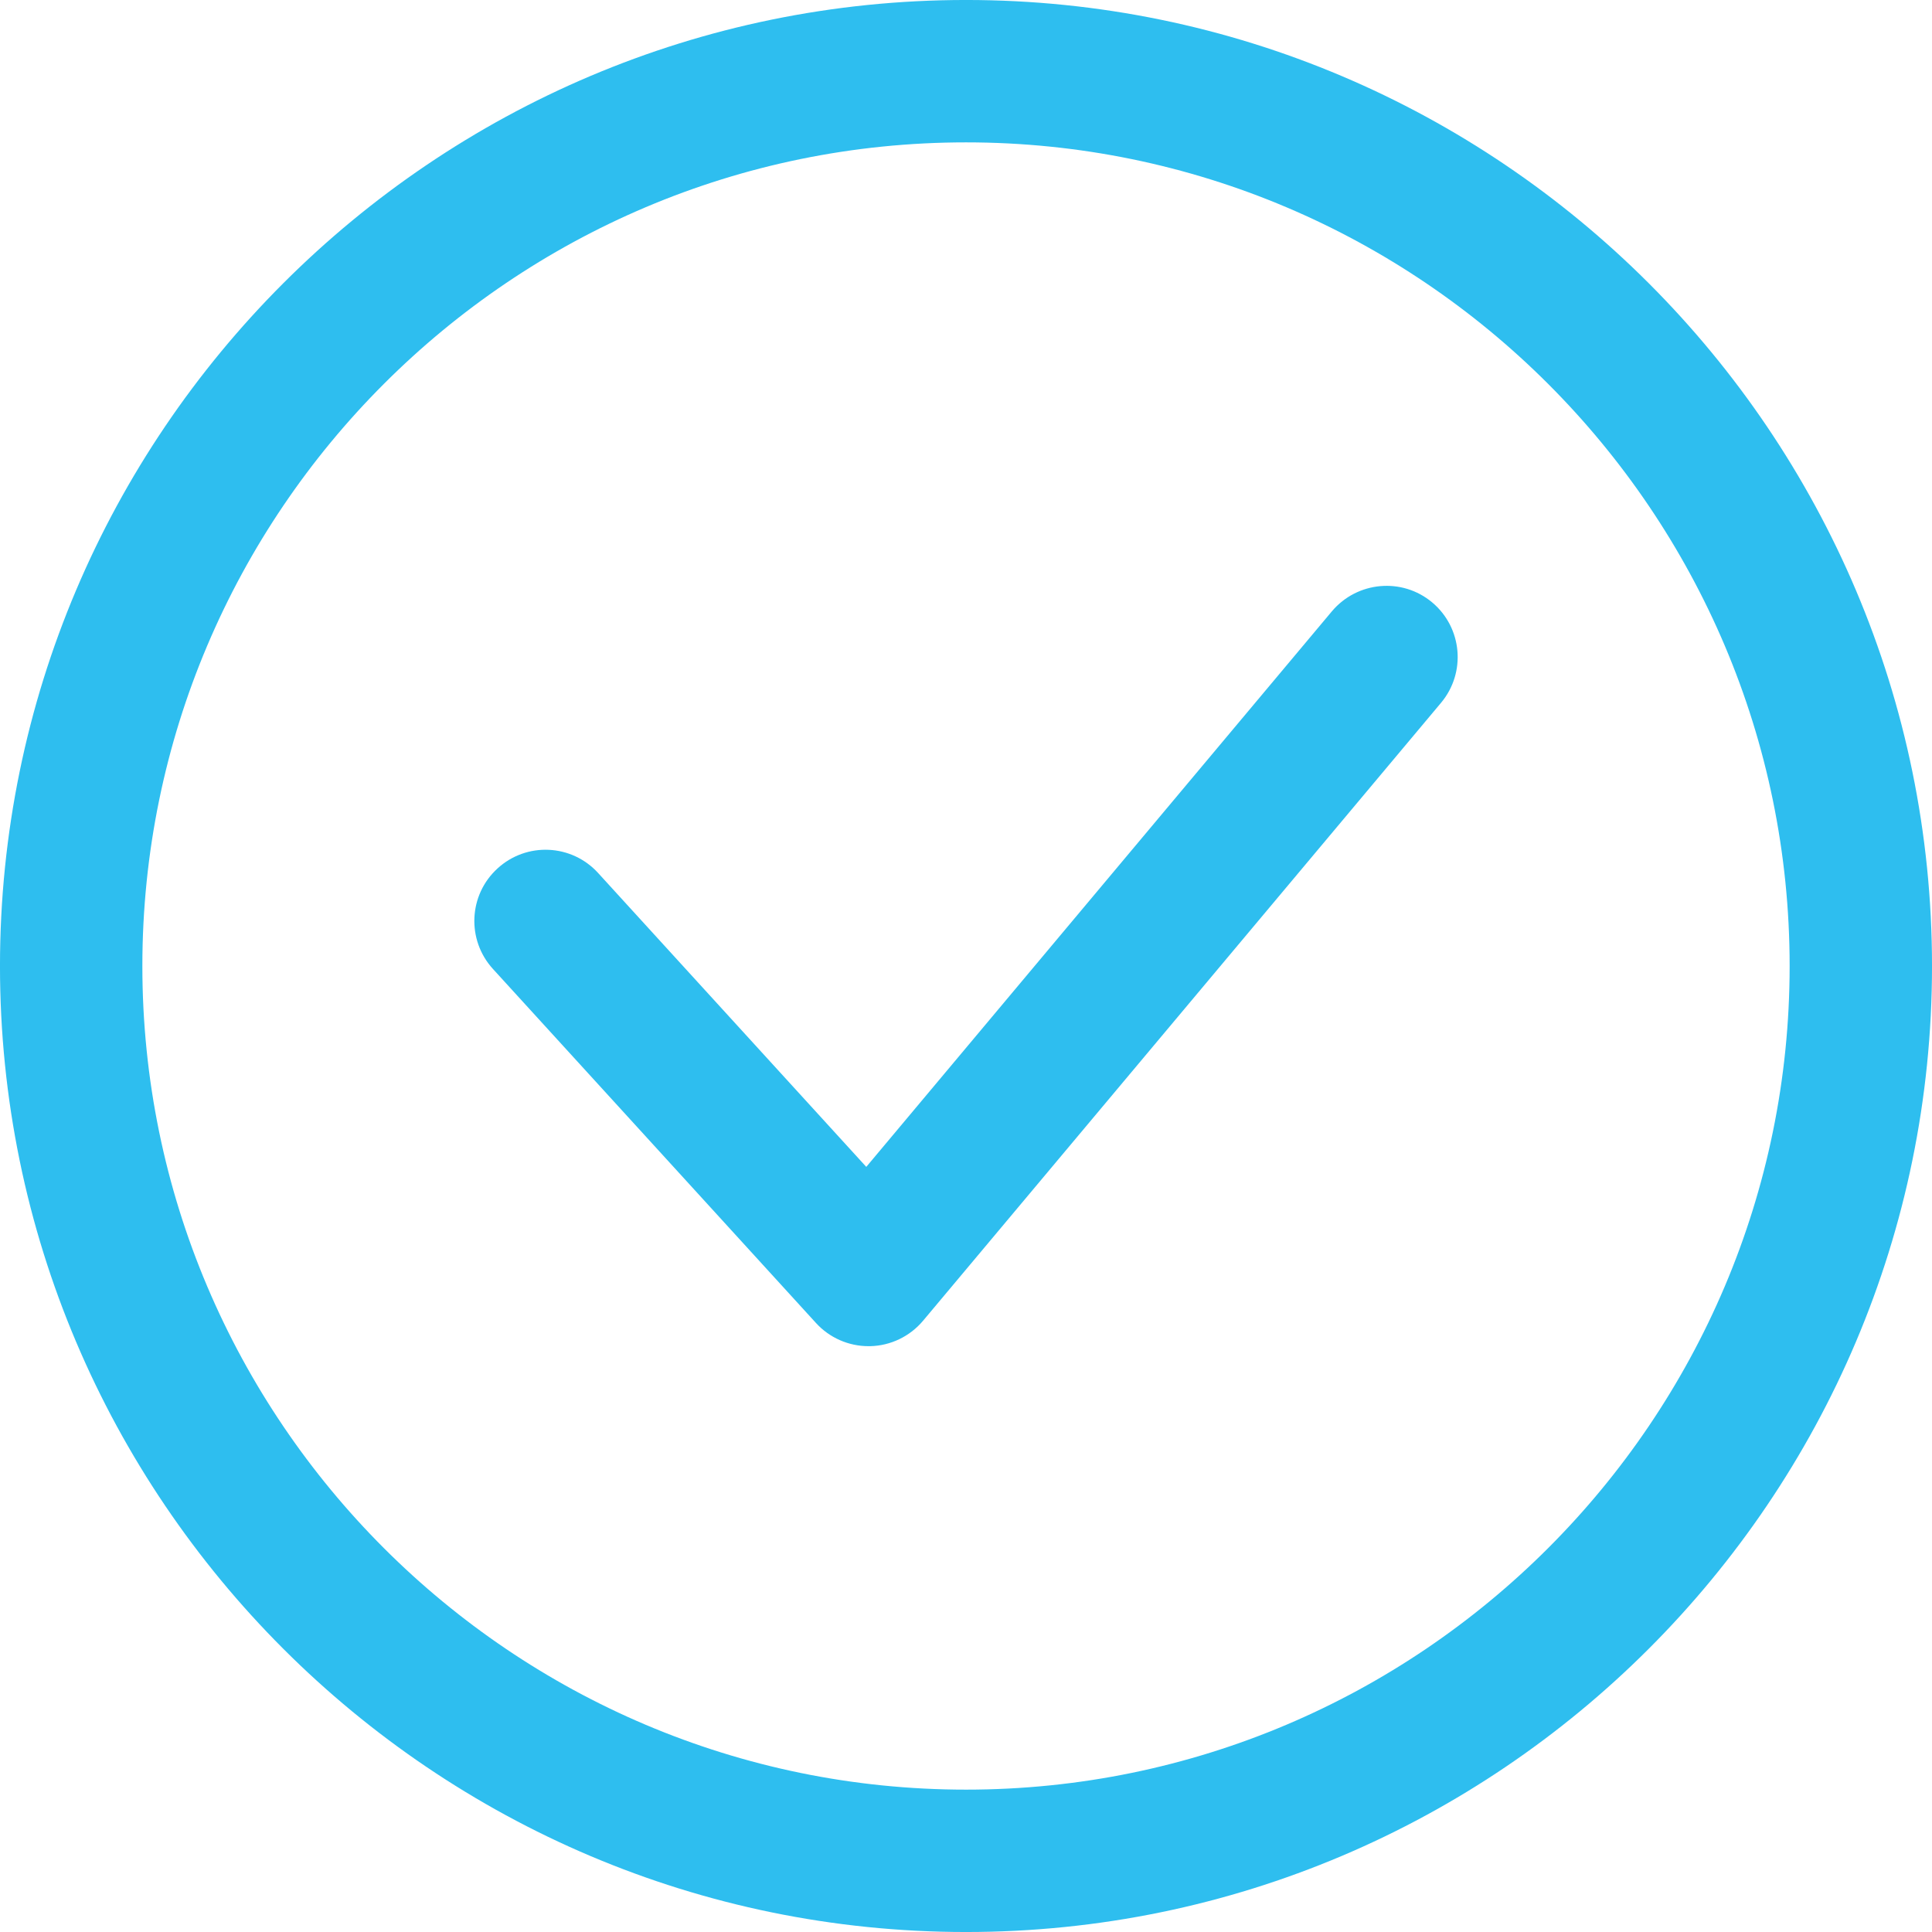
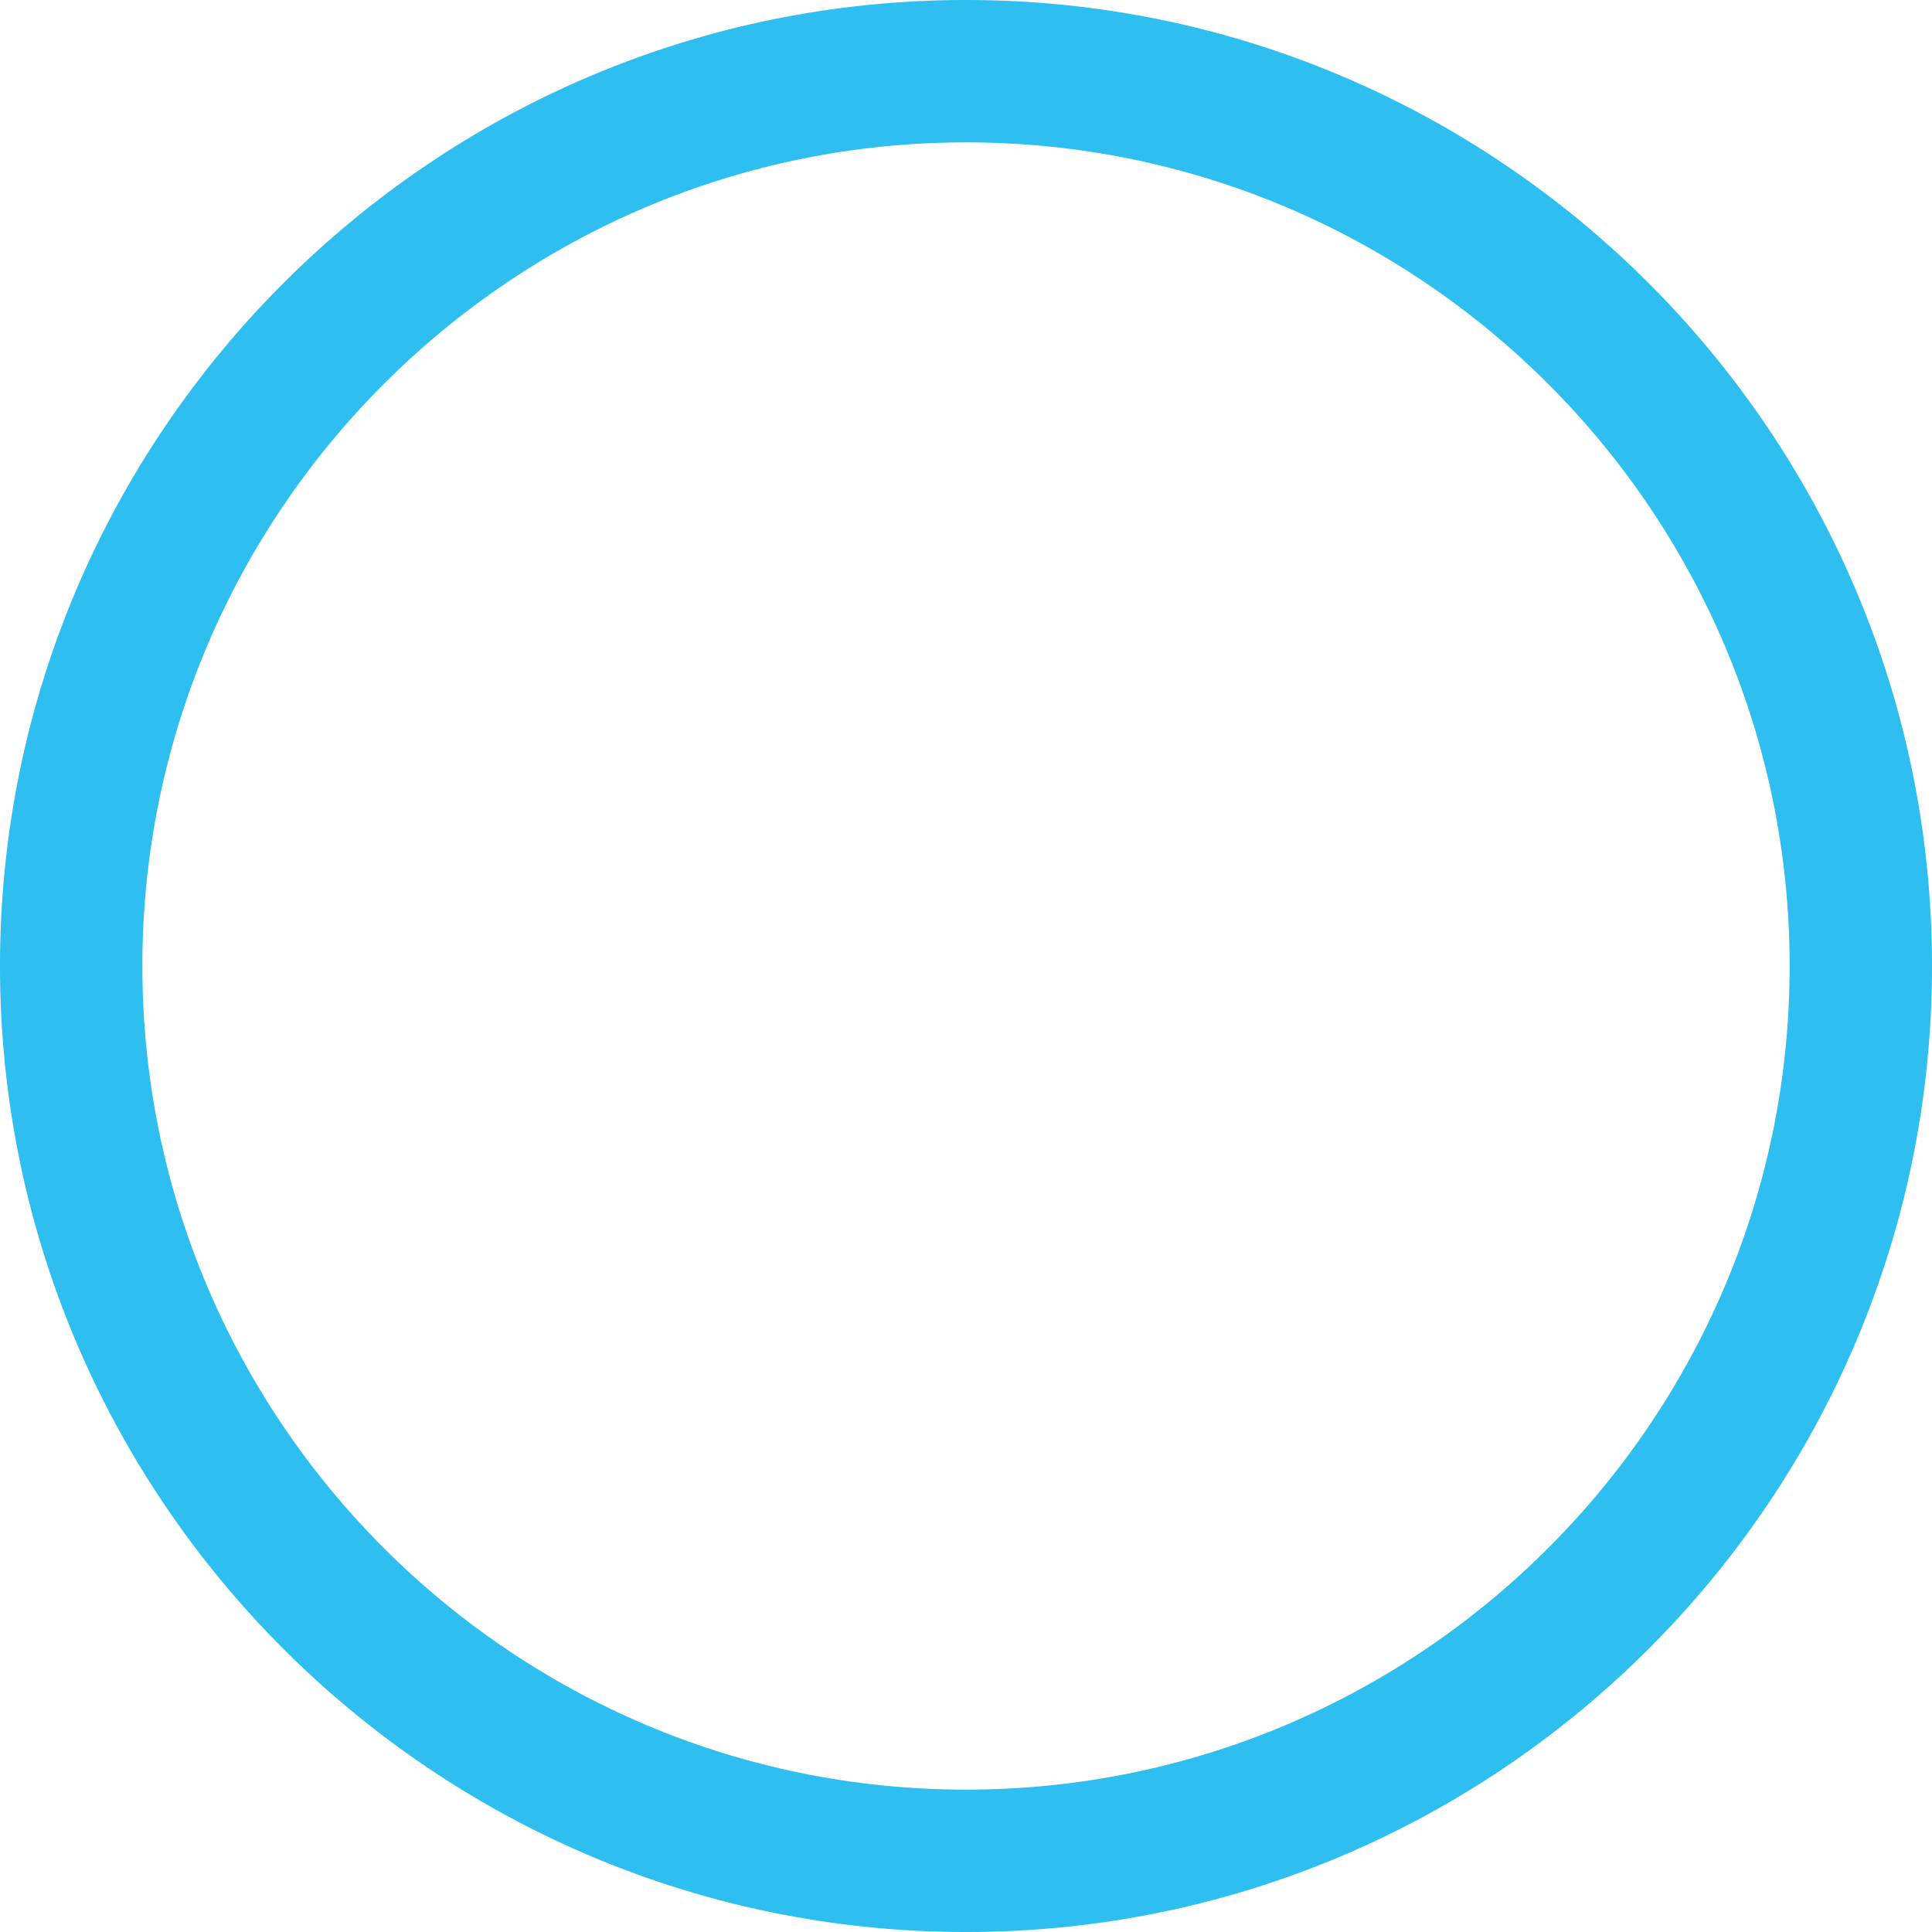
<svg xmlns="http://www.w3.org/2000/svg" xmlns:ns1="http://ns.adobe.com/AdobeIllustrator/10.0/" version="1.1" x="0px" y="0px" viewBox="0 0 283.46 283.46" enable-background="new 0 0 283.46 283.46" xml:space="preserve" aria-hidden="true" width="283px" height="283px" style="fill:url(#CerosGradient_id0a0f81258);">
  <defs>
    <linearGradient class="cerosgradient" data-cerosgradient="true" id="CerosGradient_id0a0f81258" gradientUnits="userSpaceOnUse" x1="50%" y1="100%" x2="50%" y2="0%">
      <stop offset="0%" stop-color="#2EBEEF" />
      <stop offset="100%" stop-color="#2EBEEF" />
    </linearGradient>
    <linearGradient />
  </defs>
  <switch>
    <g ns1:extraneous="self">
      <g>
        <path fill="#000000" d="M141.735-0.002C63.584-0.002-0.002,63.584-0.002,141.735s63.586,141.727,141.737,141.727     s141.727-63.575,141.727-141.727S219.887-0.002,141.735-0.002z M141.735,262.573c-66.636,0-120.848-54.213-120.848-120.838     C20.888,75.1,75.1,20.888,141.735,20.888c66.625,0,120.838,54.212,120.838,120.848     C262.573,208.36,208.36,262.573,141.735,262.573z" style="fill:url(#CerosGradient_id0a0f81258);" />
-         <path fill="#000000" d="M195.417,89.686l-68.318,81.517l-39.341-43.114c-3.887-4.273-10.496-4.58-14.76-0.673     c-4.264,3.886-4.559,10.485-0.673,14.749l47.389,51.938c1.979,2.172,4.783,3.406,7.711,3.406c0.071,0,0.153,0,0.225,0     c3.009-0.062,5.845-1.428,7.782-3.733l75.999-90.666c3.702-4.427,3.121-11.006-1.295-14.719     C205.709,84.677,199.13,85.289,195.417,89.686z" style="fill:url(#CerosGradient_id0a0f81258);" />
      </g>
    </g>
  </switch>
</svg>